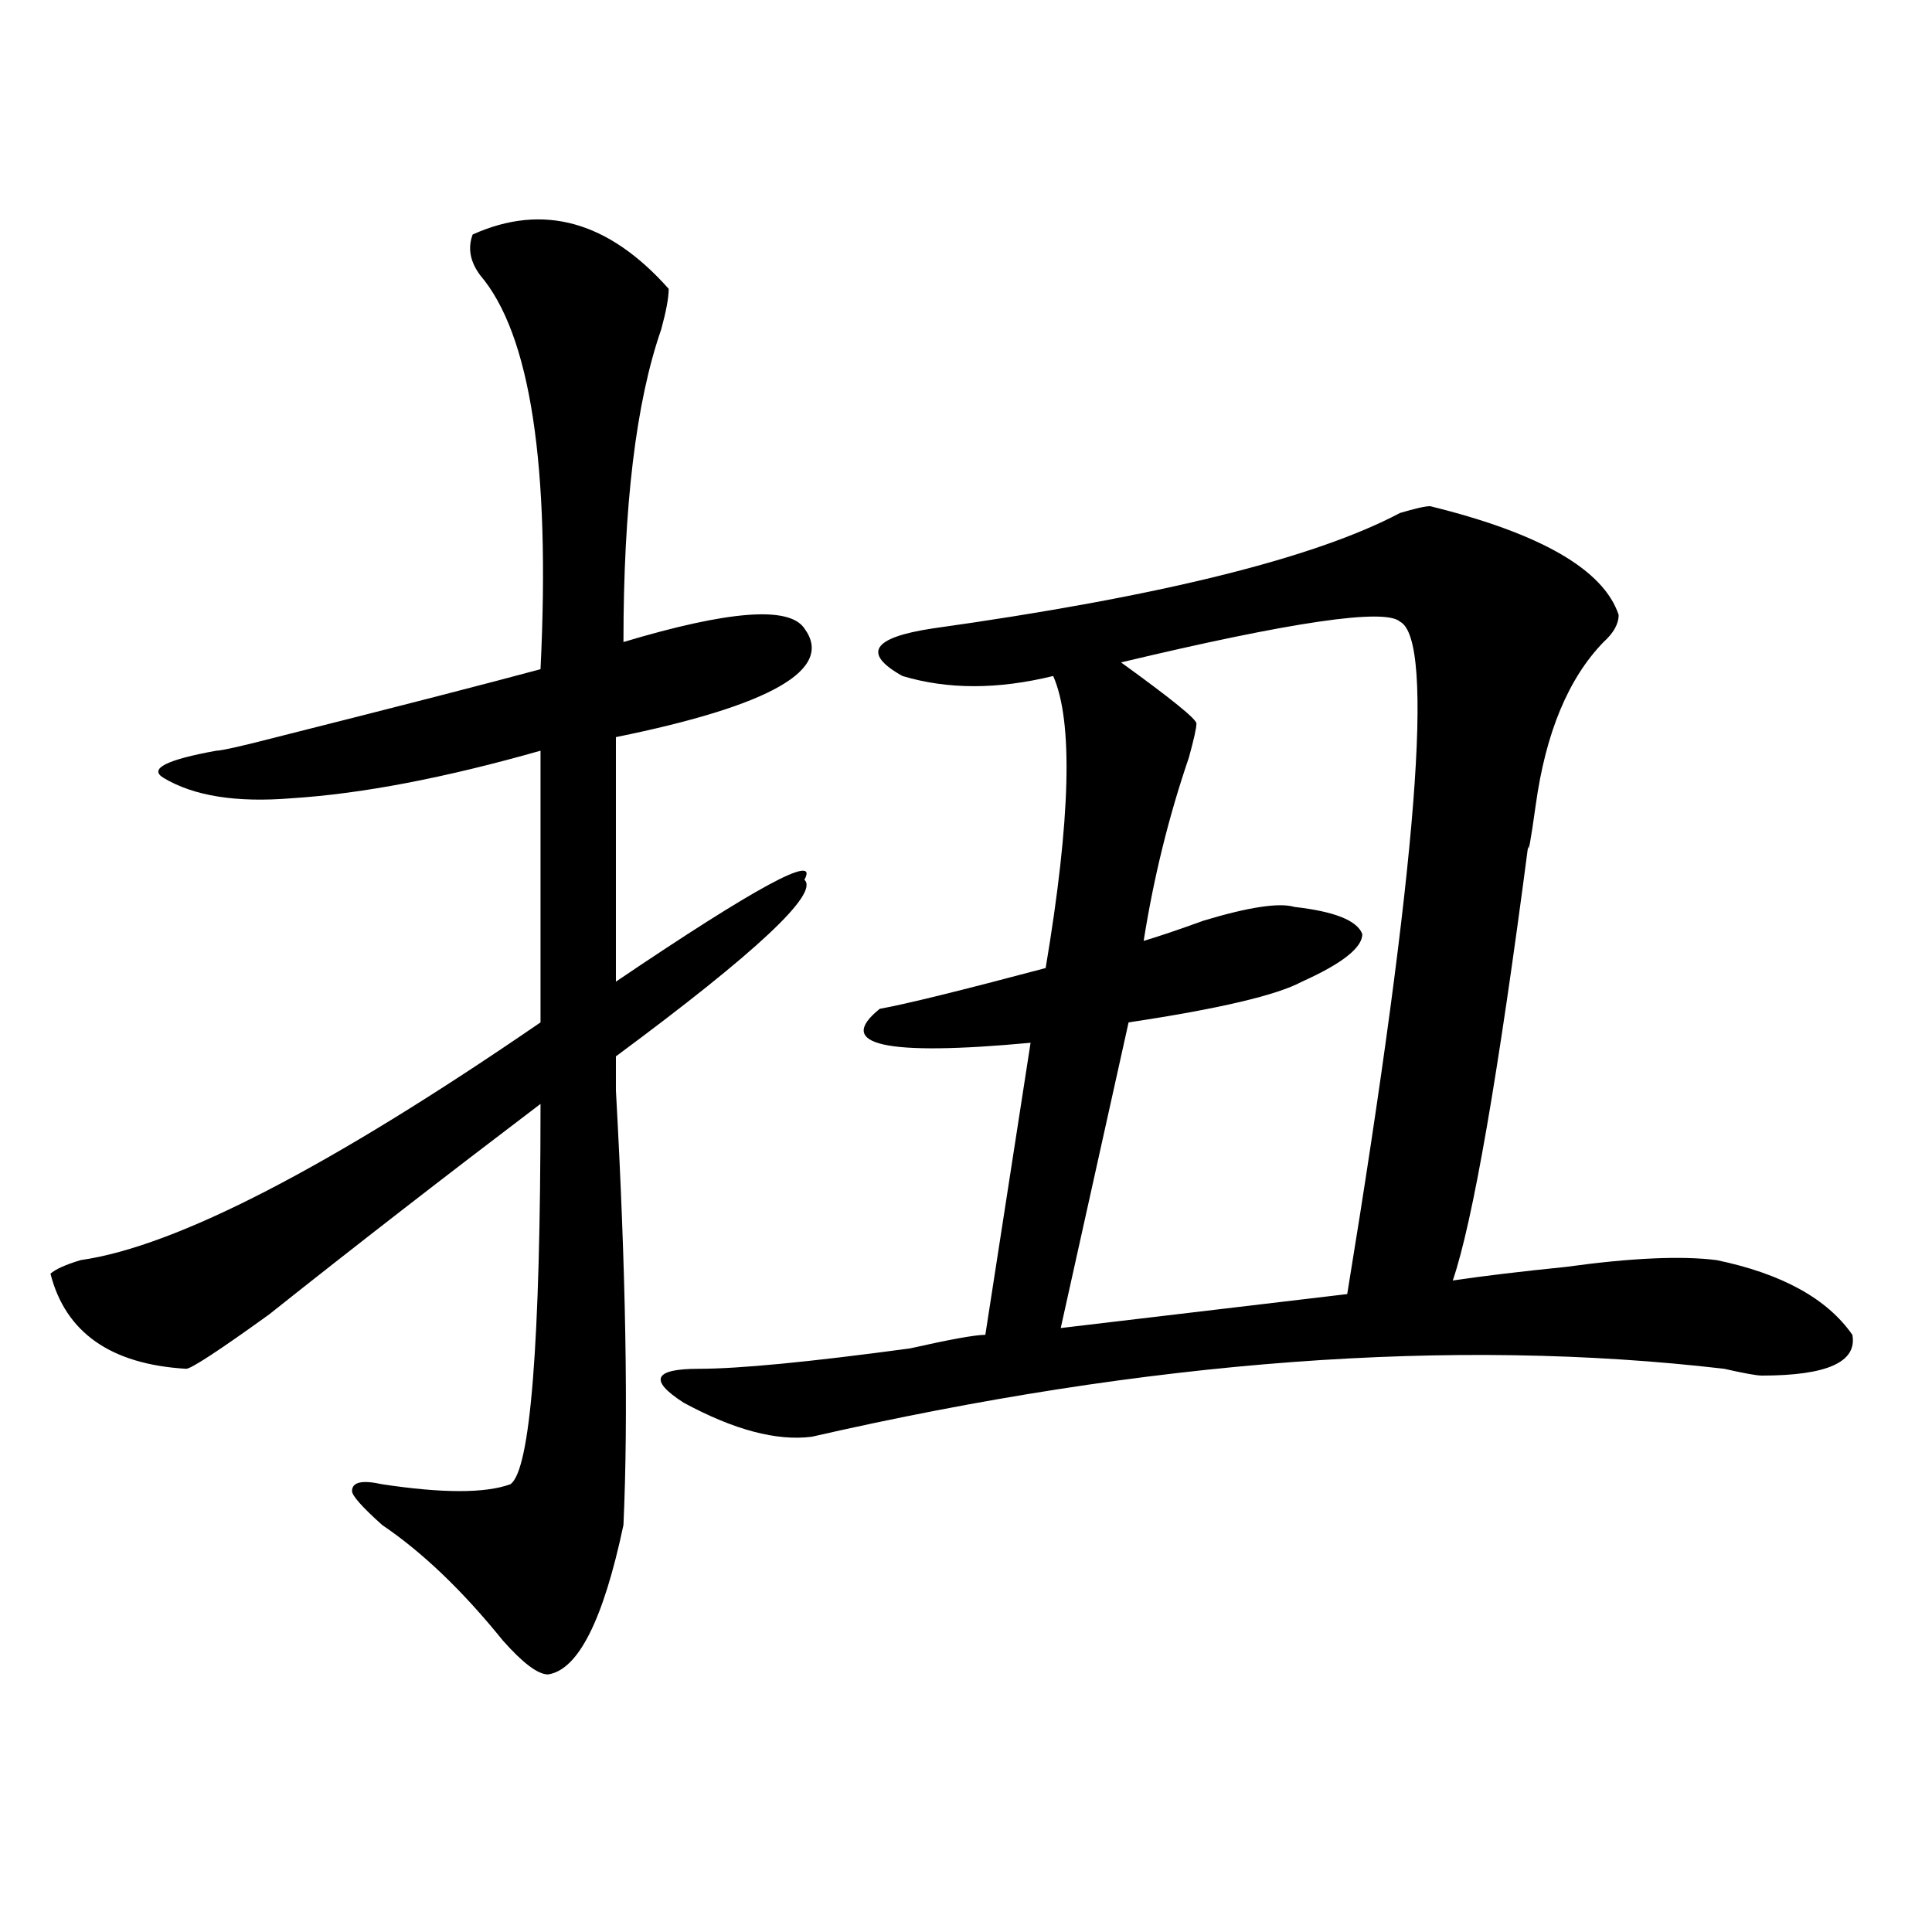
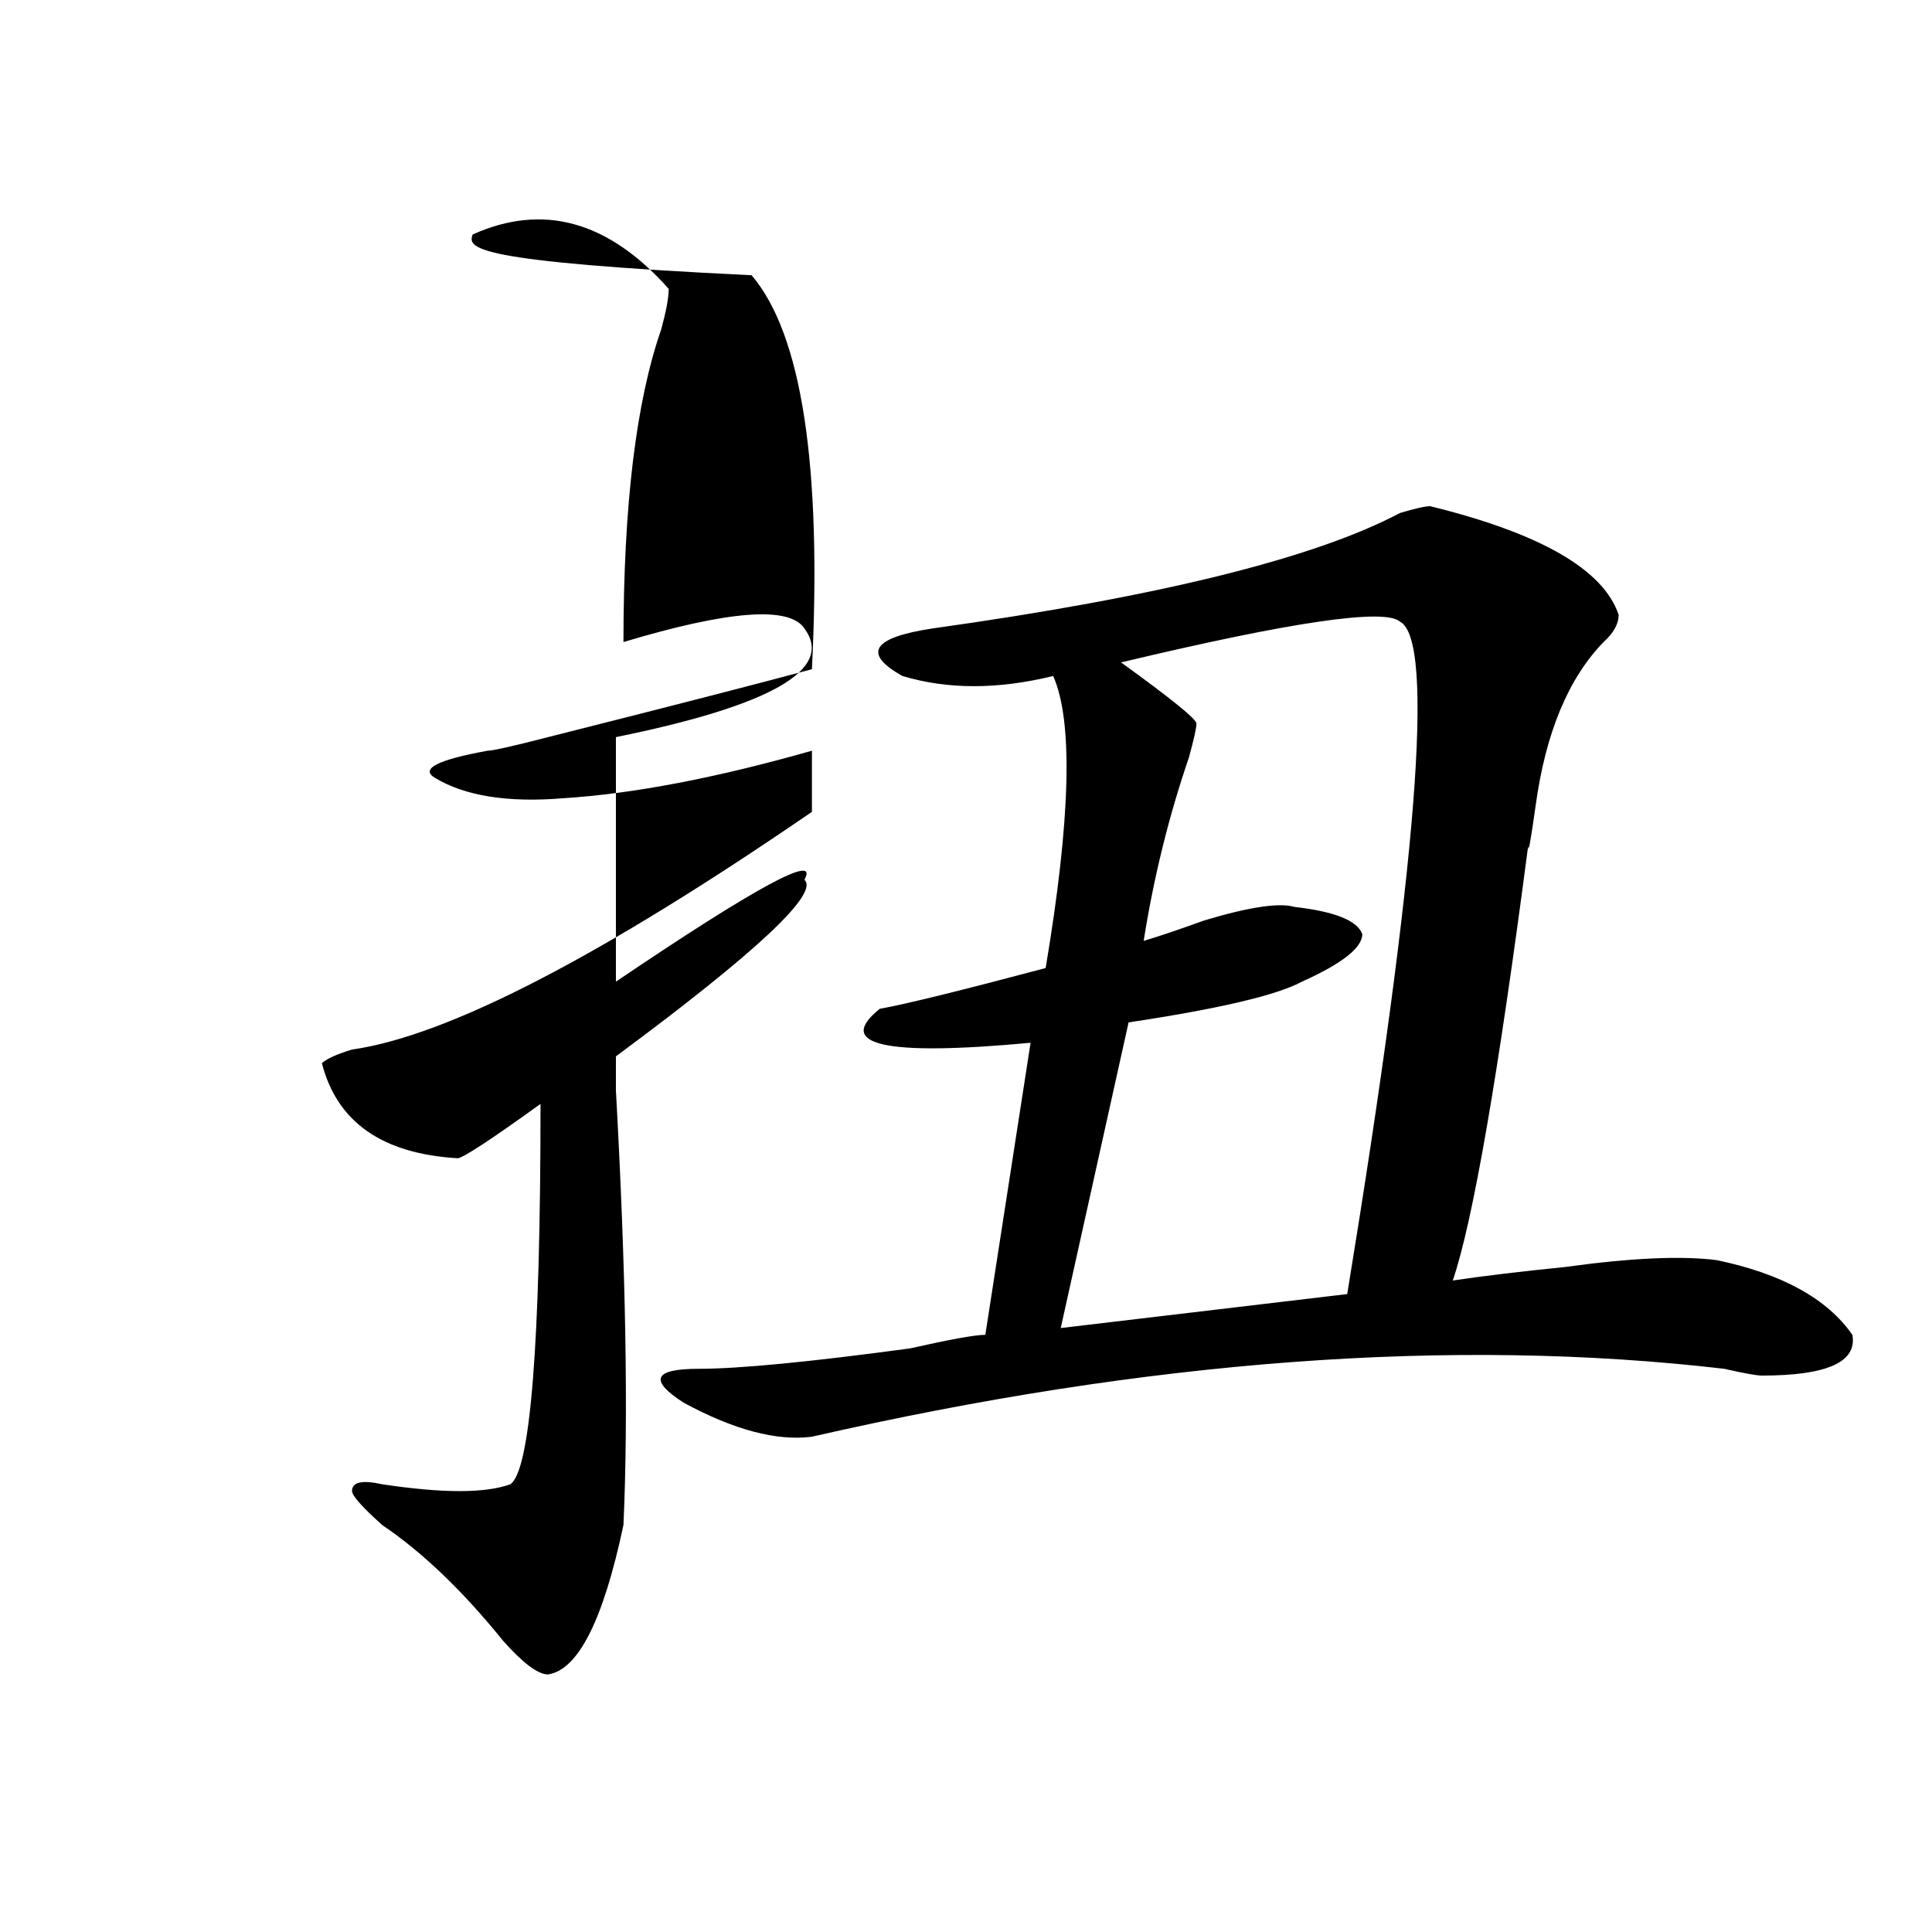
<svg xmlns="http://www.w3.org/2000/svg" version="1.1" id="图层_1" x="0px" y="0px" width="1000px" height="1000px" viewBox="0 0 1000 1000" enable-background="new 0 0 1000 1000" xml:space="preserve">
-   <path d="M244.652,121.375c36.401-16.37,70.242-7.031,101.461,28.125c0,4.724-1.342,11.755-3.902,21.094  c-13.049,37.519-19.512,91.406-19.512,161.719c54.633-16.37,85.852-18.731,93.656-7.031c15.609,21.094-16.951,39.88-97.559,56.25  v126.563c72.803-49.219,105.363-66.797,97.559-52.734c7.805,7.031-24.756,37.519-97.559,91.406c0,4.724,0,10.547,0,17.578  c5.183,93.769,6.463,168.75,3.902,225c-10.427,49.219-23.414,74.981-39.023,77.344c-5.244,0-13.049-5.878-23.414-17.578  c-20.854-25.818-41.646-45.703-62.438-59.766c-10.427-9.339-15.609-15.216-15.609-17.578c0-4.669,5.183-5.823,15.609-3.516  c31.219,4.724,53.291,4.724,66.34,0c10.365-7.031,15.609-72.62,15.609-196.875c-49.45,37.519-96.278,73.828-140.484,108.984  c-26.036,18.786-40.365,28.125-42.926,28.125c-39.023-2.308-62.438-18.731-70.242-49.219c2.561-2.308,7.805-4.669,15.609-7.031  c49.389-7.031,128.777-48.011,238.043-123.047V388.563c-49.45,14.063-92.376,22.302-128.777,24.609  c-28.658,2.362-50.73-1.153-66.34-10.547c-7.805-4.669,1.28-9.339,27.316-14.063c2.561,0,12.987-2.308,31.219-7.031  c64.998-16.37,110.546-28.125,136.582-35.156c5.183-105.469-5.244-173.419-31.219-203.906  C243.311,135.438,242.03,128.406,244.652,121.375z M740.25,262c57.193,14.063,89.754,32.849,97.559,56.25  c0,4.724-2.622,9.394-7.805,14.063c-18.231,18.786-29.938,46.911-35.121,84.375c-2.622,18.786-3.902,25.817-3.902,21.094  c-15.609,119.531-28.658,194.567-39.023,225c15.609-2.308,35.121-4.669,58.535-7.031c33.779-4.669,59.815-5.823,78.047-3.516  c33.779,7.031,57.193,19.94,70.242,38.672C961.342,704.969,945.732,712,911.953,712c-2.622,0-9.146-1.153-19.512-3.516  c-140.484-16.37-297.92-4.669-472.184,35.156c-18.231,2.362-40.365-3.516-66.34-17.578c-18.231-11.7-15.609-17.578,7.805-17.578  c20.792,0,57.193-3.516,109.266-10.547c20.792-4.669,33.779-7.031,39.023-7.031l23.414-151.172  c-75.486,7.031-101.461,1.208-78.047-17.578c12.987-2.308,41.584-9.339,85.852-21.094c12.987-77.344,14.268-127.716,3.902-151.172  c-28.658,7.031-54.633,7.031-78.047,0c-20.854-11.7-15.609-19.886,15.609-24.609c117.07-16.37,197.678-36.31,241.945-59.766  C732.445,263.208,737.628,262,740.25,262z M724.641,321.766c-7.805-7.031-55.975,0-144.387,21.094  c25.975,18.786,39.023,29.333,39.023,31.641c0,2.362-1.342,8.239-3.902,17.578c-10.427,30.487-18.231,62.128-23.414,94.922  c7.805-2.308,18.17-5.823,31.219-10.547c23.414-7.031,39.023-9.339,46.828-7.031c20.792,2.362,32.499,7.031,35.121,14.063  c0,7.031-10.427,15.271-31.219,24.609c-13.049,7.031-42.926,14.063-89.754,21.094l-35.121,158.203l148.289-17.578  C733.726,447.175,742.811,331.159,724.641,321.766z" />
+   <path d="M244.652,121.375c36.401-16.37,70.242-7.031,101.461,28.125c0,4.724-1.342,11.755-3.902,21.094  c-13.049,37.519-19.512,91.406-19.512,161.719c54.633-16.37,85.852-18.731,93.656-7.031c15.609,21.094-16.951,39.88-97.559,56.25  v126.563c72.803-49.219,105.363-66.797,97.559-52.734c7.805,7.031-24.756,37.519-97.559,91.406c0,4.724,0,10.547,0,17.578  c5.183,93.769,6.463,168.75,3.902,225c-10.427,49.219-23.414,74.981-39.023,77.344c-5.244,0-13.049-5.878-23.414-17.578  c-20.854-25.818-41.646-45.703-62.438-59.766c-10.427-9.339-15.609-15.216-15.609-17.578c0-4.669,5.183-5.823,15.609-3.516  c31.219,4.724,53.291,4.724,66.34,0c10.365-7.031,15.609-72.62,15.609-196.875c-26.036,18.786-40.365,28.125-42.926,28.125c-39.023-2.308-62.438-18.731-70.242-49.219c2.561-2.308,7.805-4.669,15.609-7.031  c49.389-7.031,128.777-48.011,238.043-123.047V388.563c-49.45,14.063-92.376,22.302-128.777,24.609  c-28.658,2.362-50.73-1.153-66.34-10.547c-7.805-4.669,1.28-9.339,27.316-14.063c2.561,0,12.987-2.308,31.219-7.031  c64.998-16.37,110.546-28.125,136.582-35.156c5.183-105.469-5.244-173.419-31.219-203.906  C243.311,135.438,242.03,128.406,244.652,121.375z M740.25,262c57.193,14.063,89.754,32.849,97.559,56.25  c0,4.724-2.622,9.394-7.805,14.063c-18.231,18.786-29.938,46.911-35.121,84.375c-2.622,18.786-3.902,25.817-3.902,21.094  c-15.609,119.531-28.658,194.567-39.023,225c15.609-2.308,35.121-4.669,58.535-7.031c33.779-4.669,59.815-5.823,78.047-3.516  c33.779,7.031,57.193,19.94,70.242,38.672C961.342,704.969,945.732,712,911.953,712c-2.622,0-9.146-1.153-19.512-3.516  c-140.484-16.37-297.92-4.669-472.184,35.156c-18.231,2.362-40.365-3.516-66.34-17.578c-18.231-11.7-15.609-17.578,7.805-17.578  c20.792,0,57.193-3.516,109.266-10.547c20.792-4.669,33.779-7.031,39.023-7.031l23.414-151.172  c-75.486,7.031-101.461,1.208-78.047-17.578c12.987-2.308,41.584-9.339,85.852-21.094c12.987-77.344,14.268-127.716,3.902-151.172  c-28.658,7.031-54.633,7.031-78.047,0c-20.854-11.7-15.609-19.886,15.609-24.609c117.07-16.37,197.678-36.31,241.945-59.766  C732.445,263.208,737.628,262,740.25,262z M724.641,321.766c-7.805-7.031-55.975,0-144.387,21.094  c25.975,18.786,39.023,29.333,39.023,31.641c0,2.362-1.342,8.239-3.902,17.578c-10.427,30.487-18.231,62.128-23.414,94.922  c7.805-2.308,18.17-5.823,31.219-10.547c23.414-7.031,39.023-9.339,46.828-7.031c20.792,2.362,32.499,7.031,35.121,14.063  c0,7.031-10.427,15.271-31.219,24.609c-13.049,7.031-42.926,14.063-89.754,21.094l-35.121,158.203l148.289-17.578  C733.726,447.175,742.811,331.159,724.641,321.766z" />
</svg>